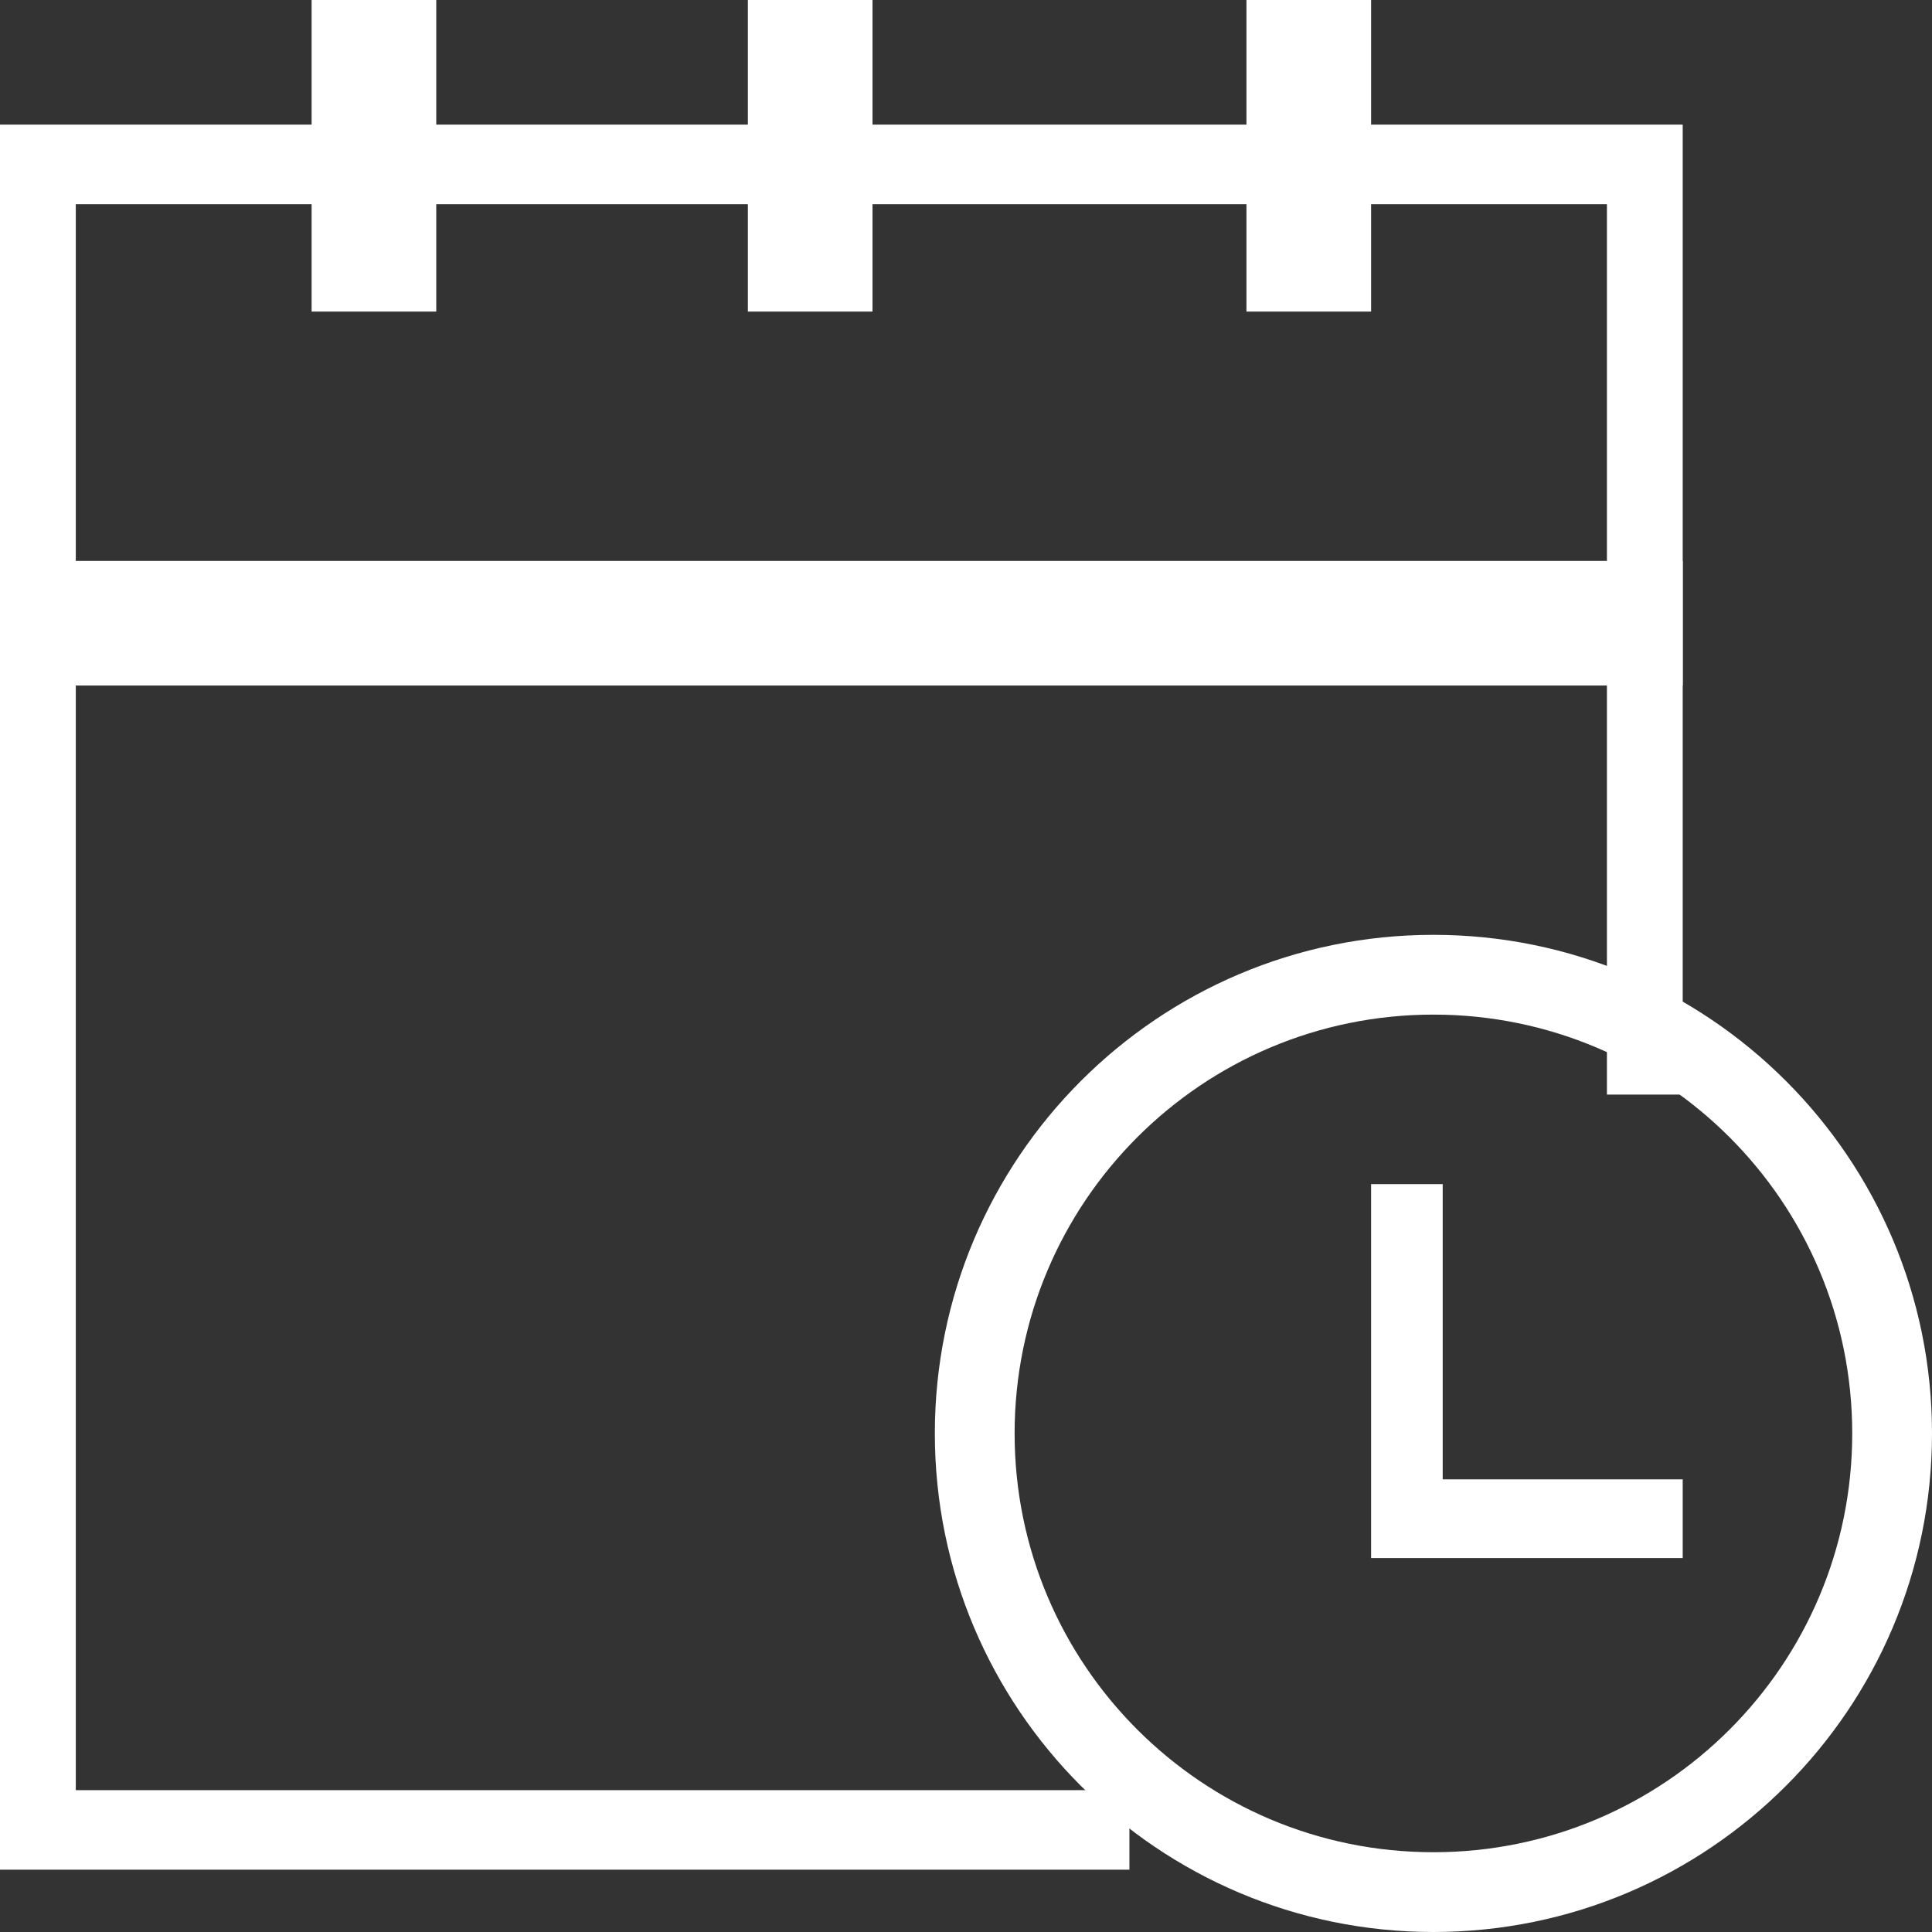
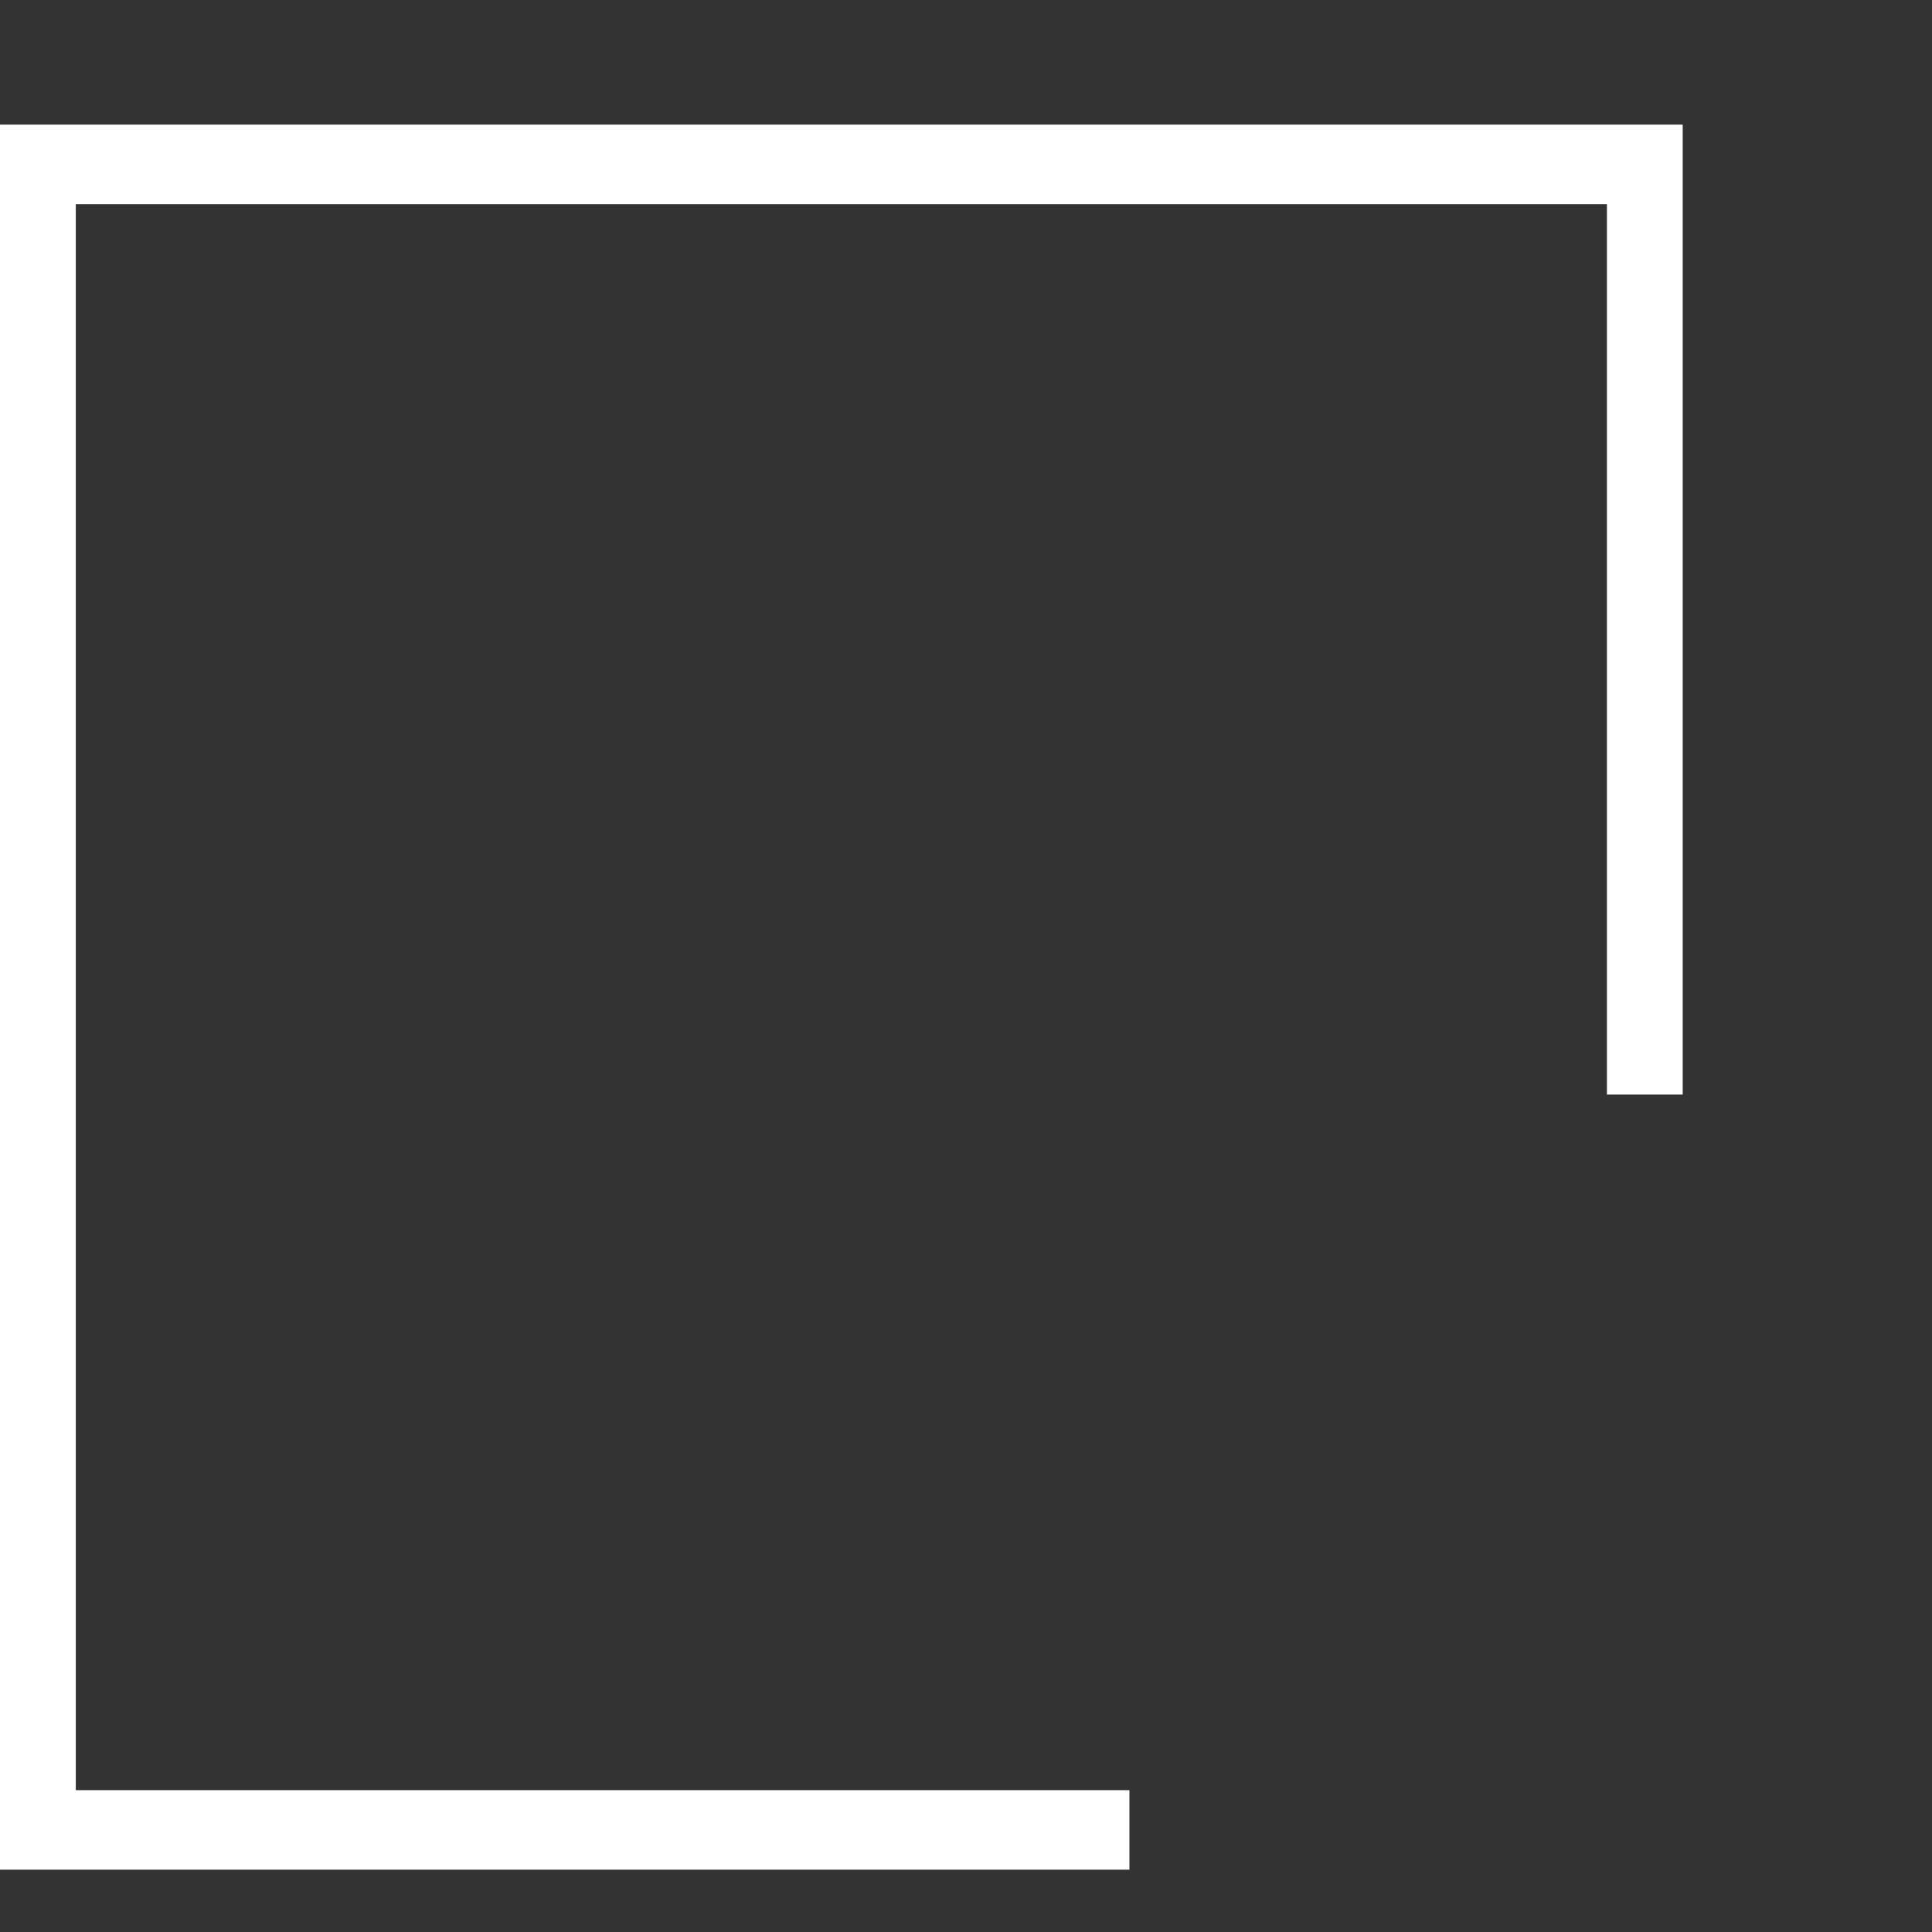
<svg xmlns="http://www.w3.org/2000/svg" width="31" height="31" viewBox="0 0 31 31">
  <rect x="0" y="0" width="31" height="31" fill="#333333" stroke="none" />
  <g fill="none" fill-rule="evenodd">
    <g fill="#FFF" fill-rule="nonzero">
      <g>
        <g>
-           <path d="M23 16.28c3.712 0 6.72 3.008 6.72 6.72 0 3.712-3.008 6.72-6.72 6.72-3.712 0-6.72-3.008-6.72-6.72 0-3.712 3.008-6.72 6.72-6.72M23 15c-4.416 0-8 3.584-8 8s3.584 8 8 8 8-3.584 8-8-3.584-8-8-8zM0 9H27V11H0zM5 0H7V5H5zM12 0H14V5H12zM20 0H22V5H20z" transform="translate(-584 -387) translate(584 385) translate(0 2)" />
          <path d="M18.122 30L0 30 0 2 27 2 27 17.563 25.784 17.563 25.784 3.276 1.216 3.276 1.216 28.724 18.122 28.724z" transform="translate(-584 -387) translate(584 385) translate(0 2)" />
-           <path d="M27 25L22 25 22 19 23.149 19 23.149 23.737 27 23.737z" transform="translate(-584 -387) translate(584 385) translate(0 2)" />
+           <path d="M27 25z" transform="translate(-584 -387) translate(584 385) translate(0 2)" />
        </g>
      </g>
    </g>
  </g>
</svg>